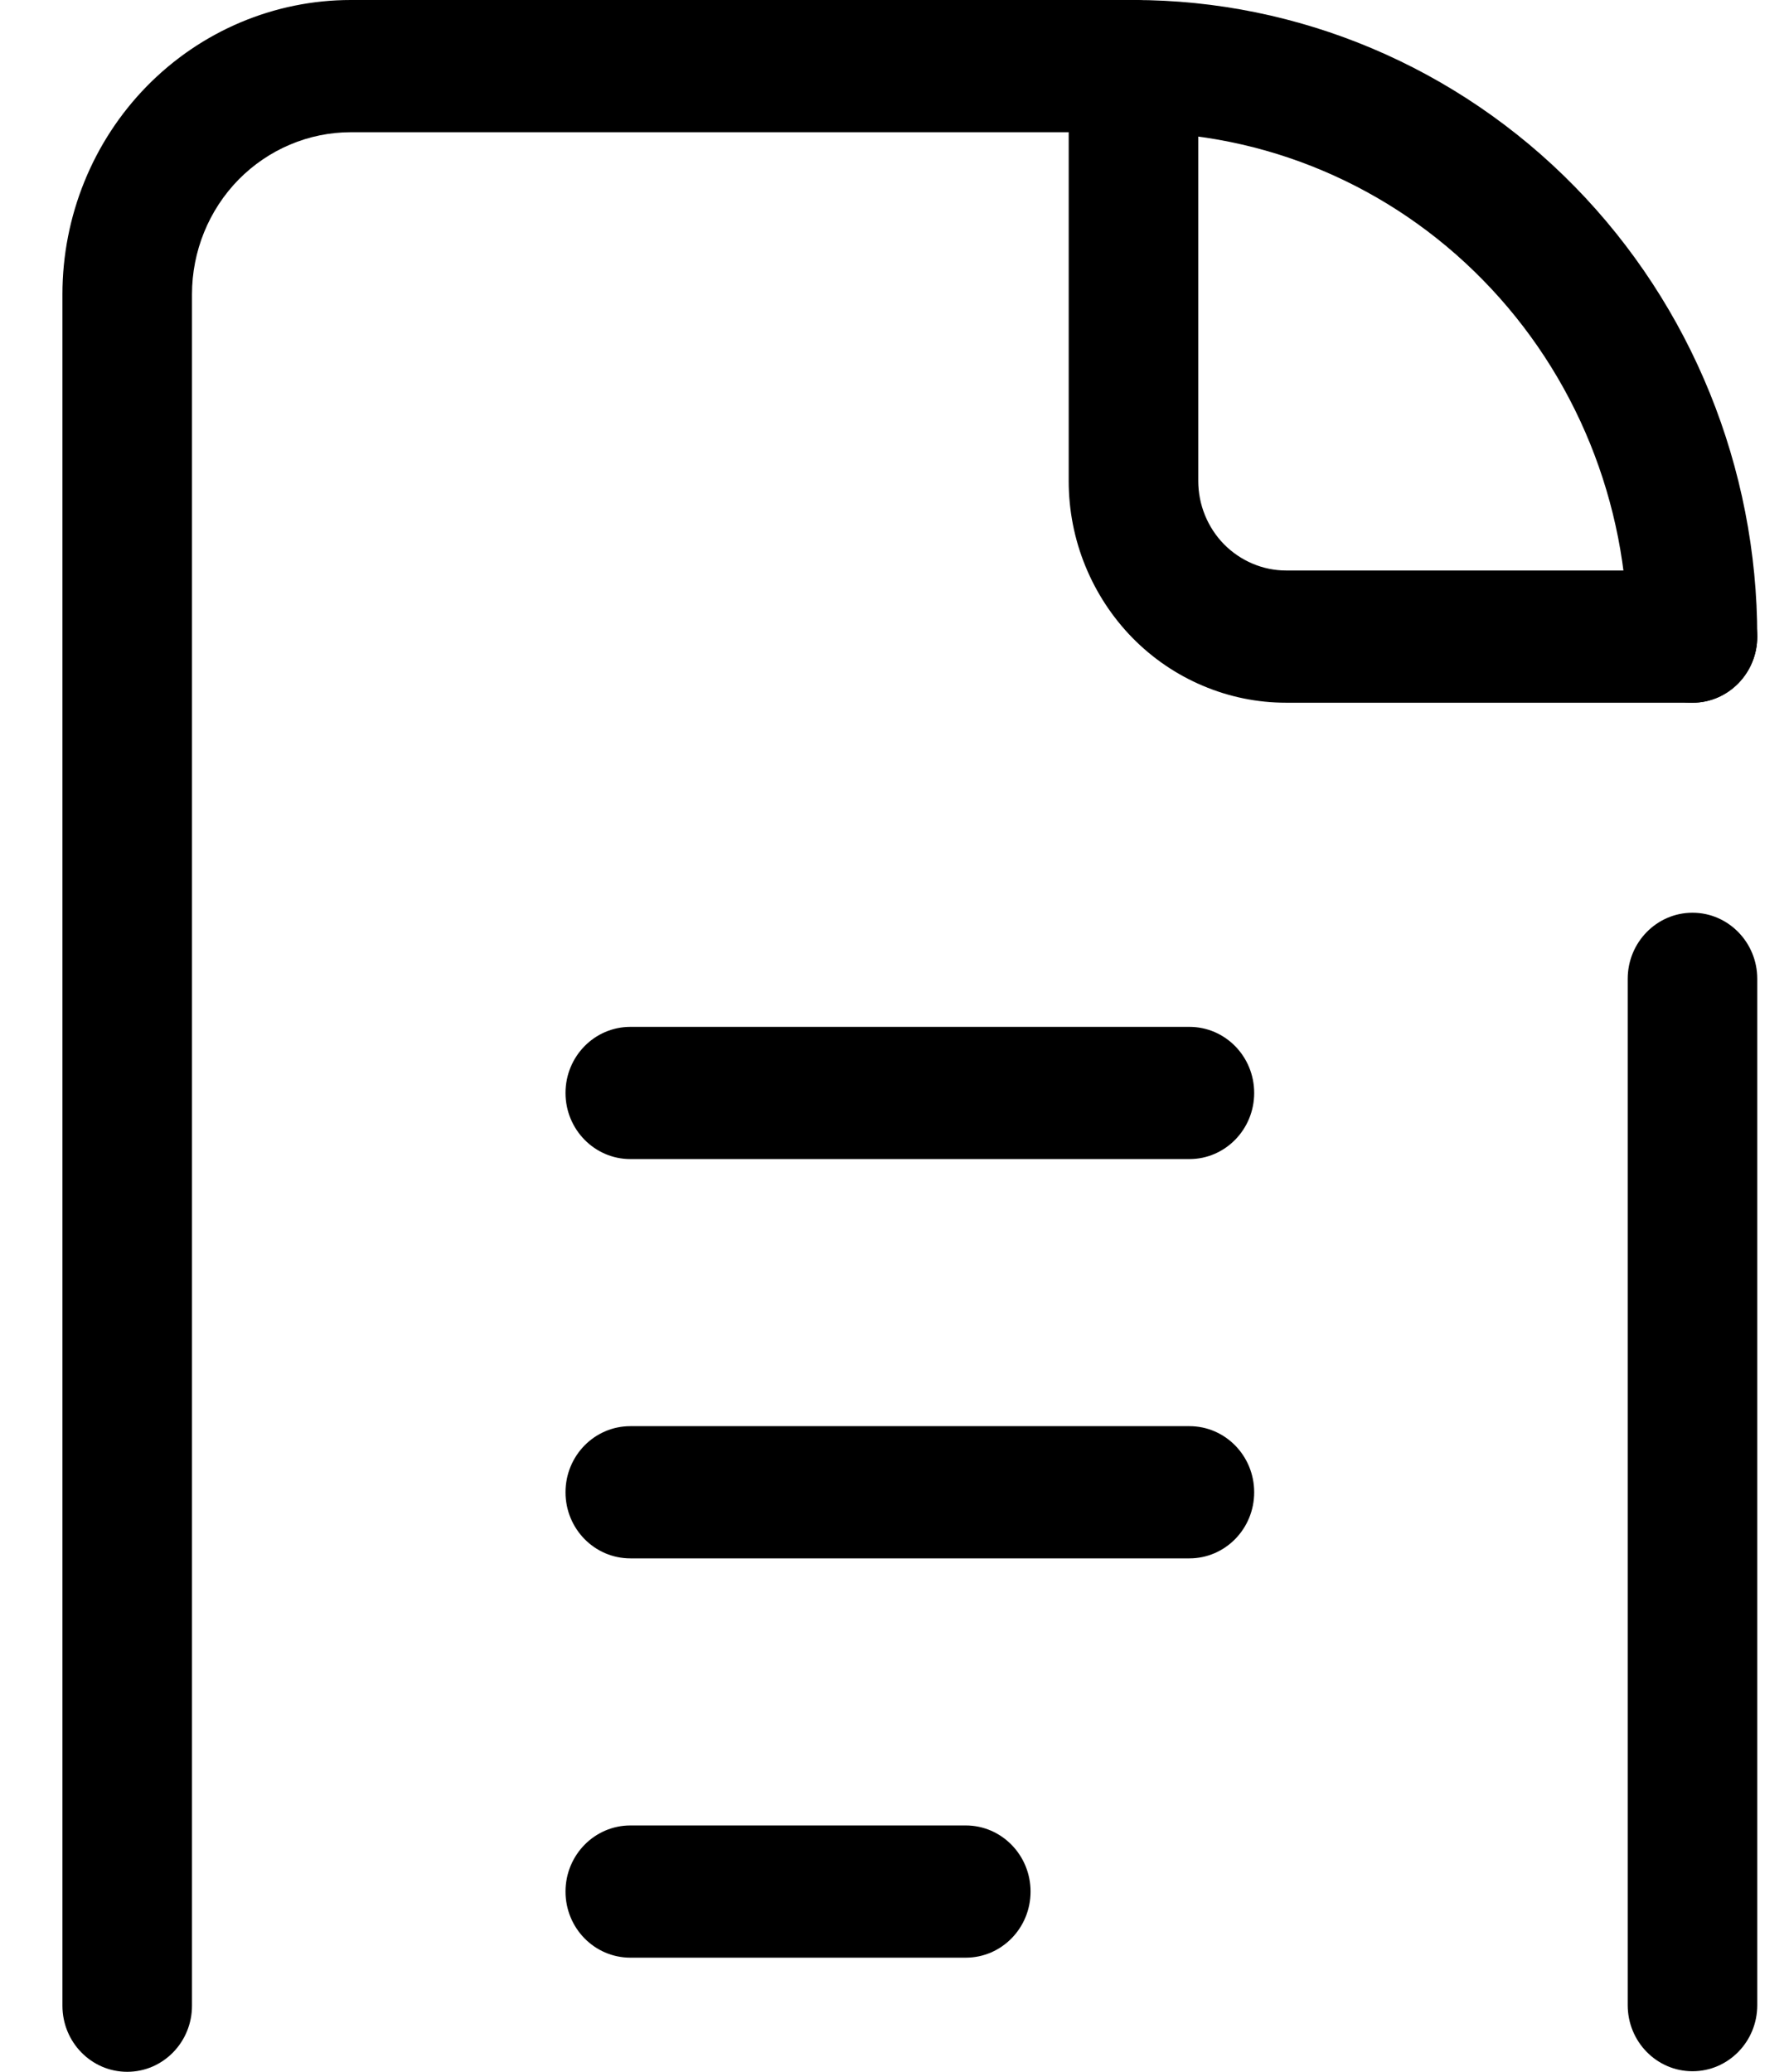
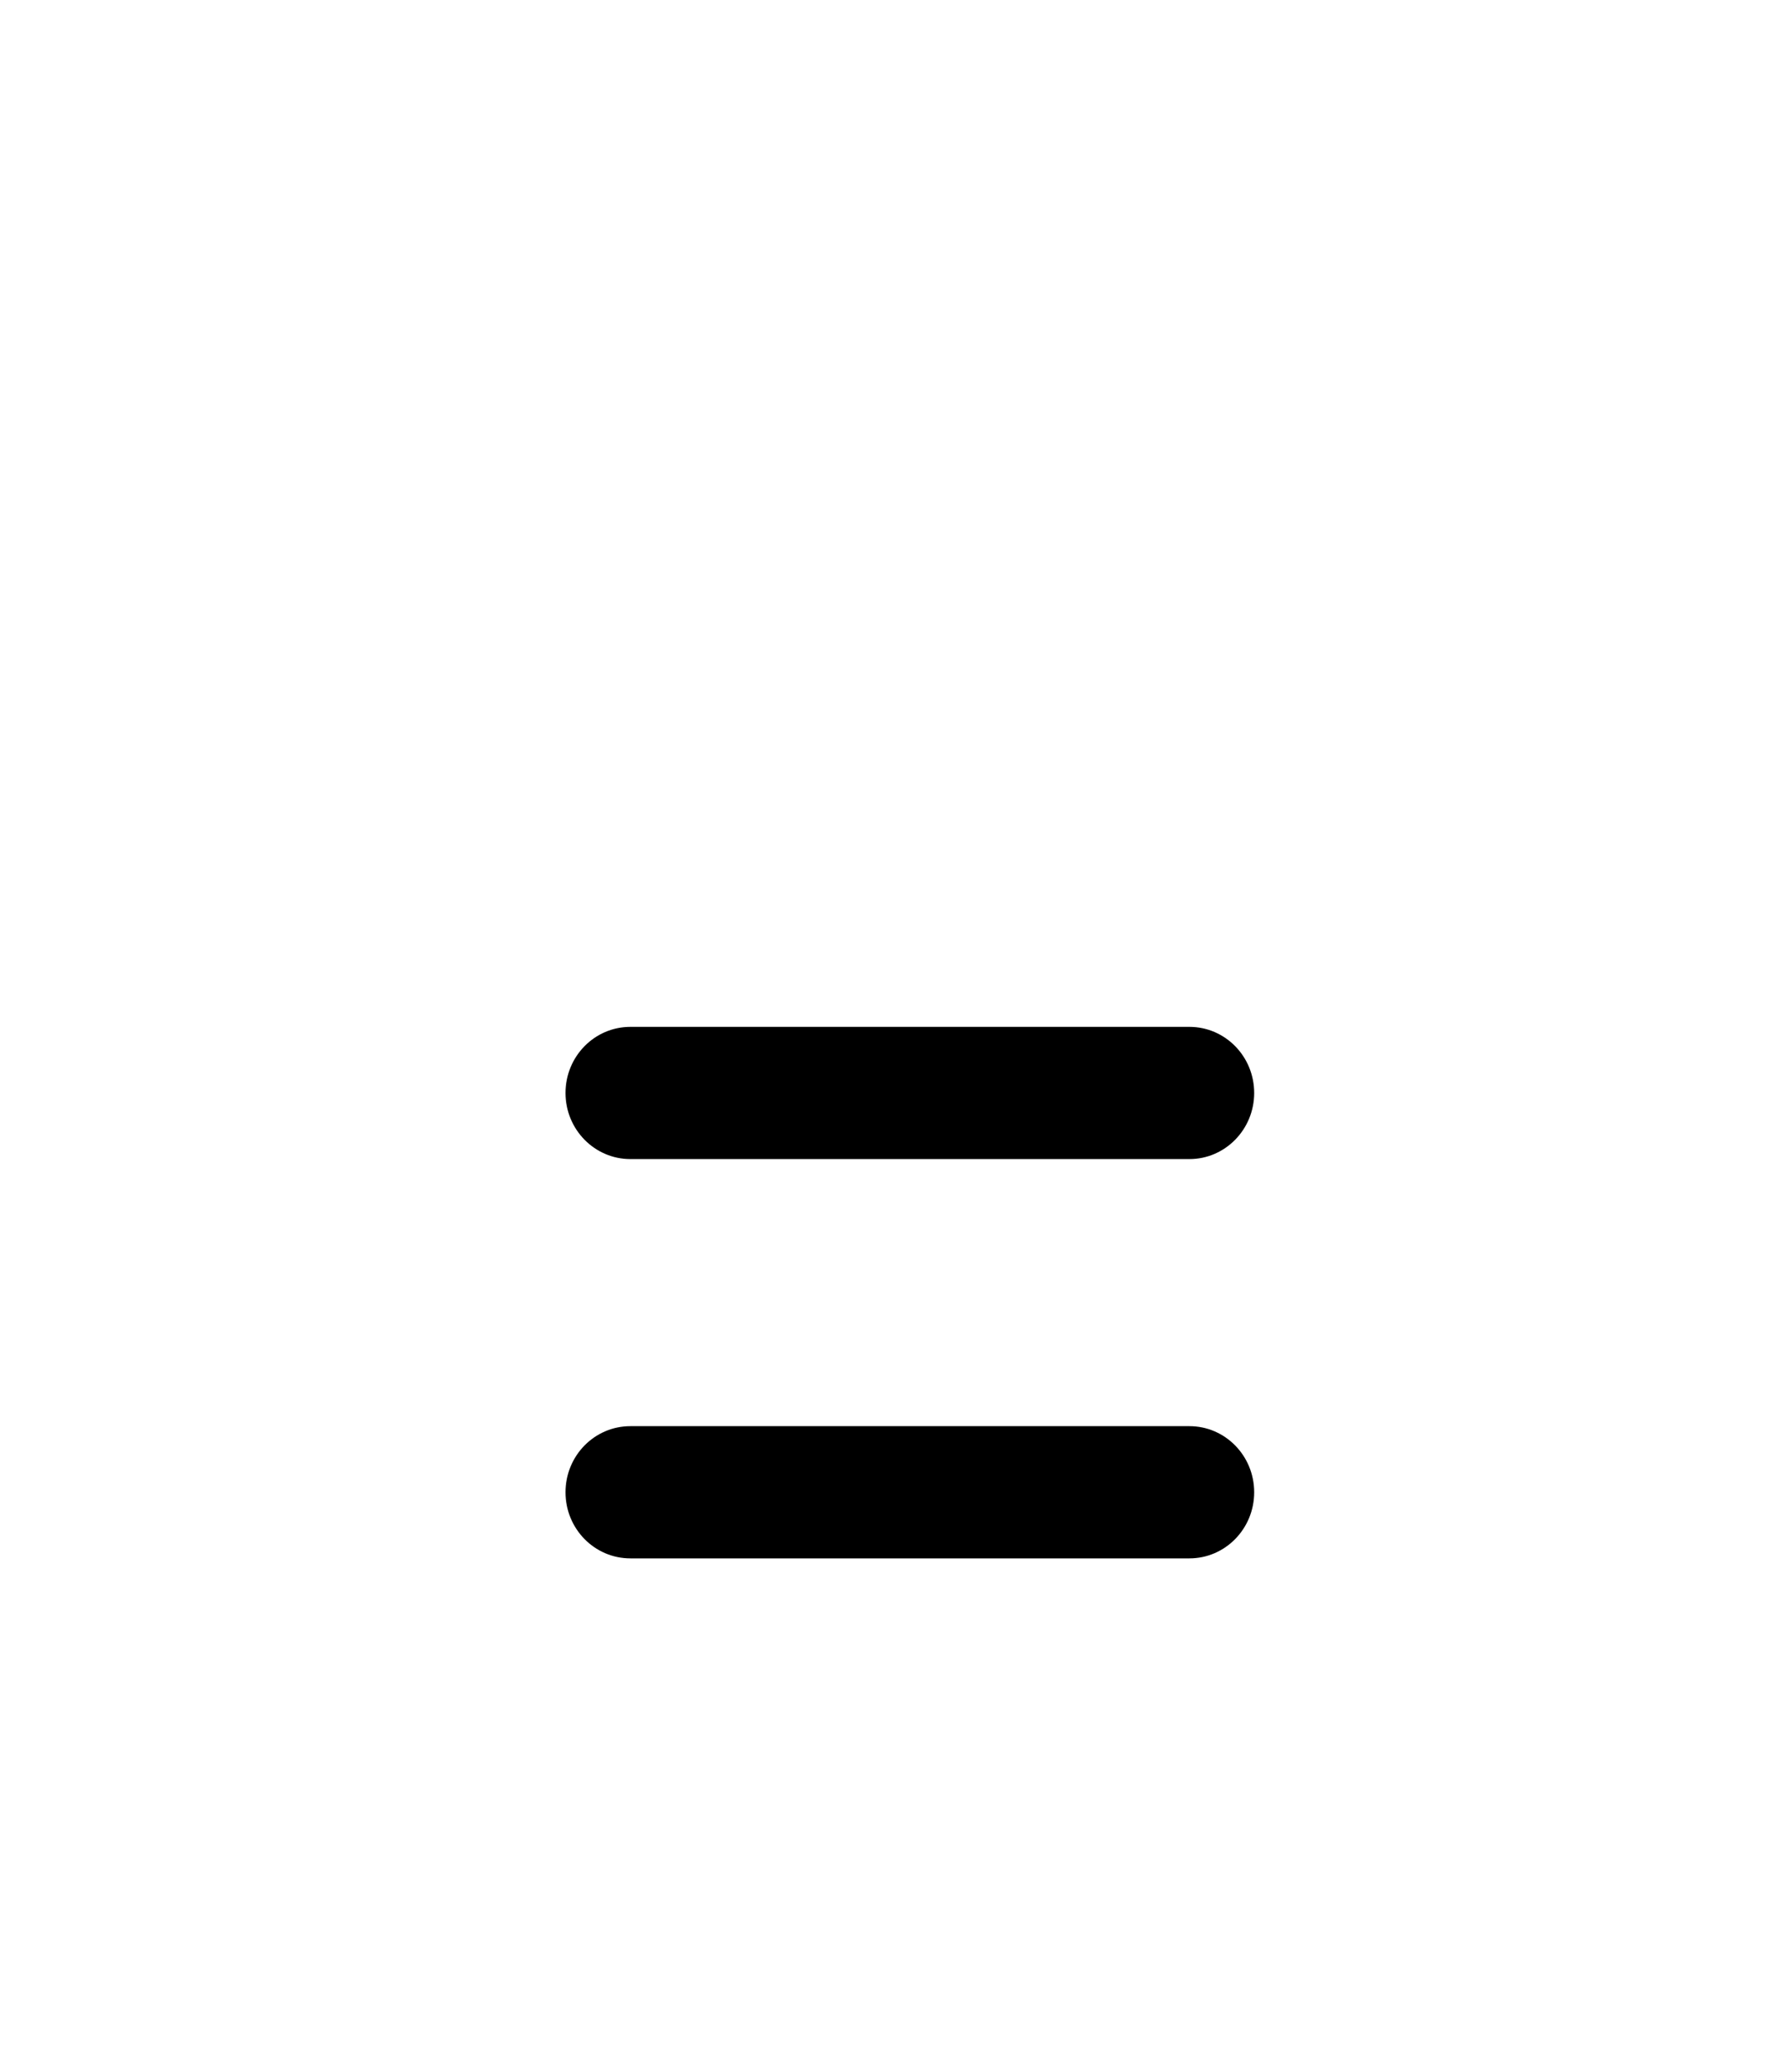
<svg xmlns="http://www.w3.org/2000/svg" width="19" height="22" viewBox="0 0 19 22" fill="none">
  <path fill-rule="evenodd" clip-rule="evenodd" d="M6.006 11.606C6.006 11.218 6.314 10.904 6.695 10.904H12.632C13.012 10.904 13.32 11.218 13.32 11.606C13.32 11.993 13.012 12.308 12.632 12.308H6.695C6.314 12.308 6.006 11.993 6.006 11.606Z" fill="black" />
  <path fill-rule="evenodd" clip-rule="evenodd" d="M6.006 15.846C6.006 15.458 6.314 15.144 6.695 15.144H12.632C13.012 15.144 13.32 15.458 13.32 15.846C13.32 16.234 13.012 16.548 12.632 16.548H6.695C6.314 16.548 6.006 16.234 6.006 15.846Z" fill="black" />
-   <path fill-rule="evenodd" clip-rule="evenodd" d="M6.006 20.086C6.006 19.699 6.314 19.384 6.695 19.384H10.257C10.637 19.384 10.945 19.699 10.945 20.086C10.945 20.474 10.637 20.788 10.257 20.788H6.695C6.314 20.788 6.006 20.474 6.006 20.086Z" fill="black" />
-   <path fill-rule="evenodd" clip-rule="evenodd" d="M3.726 1.404C3.279 1.404 2.85 1.586 2.533 1.908C2.217 2.231 2.039 2.669 2.039 3.125V21.298C2.039 21.686 1.731 22 1.351 22C0.971 22 0.663 21.686 0.663 21.298V3.125C0.663 2.296 0.986 1.501 1.56 0.915C2.135 0.329 2.914 0 3.726 0H12.038C12.418 0 12.726 0.314 12.726 0.702C12.726 1.09 12.418 1.404 12.038 1.404H3.726Z" fill="black" />
-   <path fill-rule="evenodd" clip-rule="evenodd" d="M17.975 9.692C18.355 9.692 18.663 10.007 18.663 10.394V21.292C18.663 21.68 18.355 21.994 17.975 21.994C17.595 21.994 17.287 21.68 17.287 21.292V10.394C17.287 10.007 17.595 9.692 17.975 9.692Z" fill="black" />
-   <path fill-rule="evenodd" clip-rule="evenodd" d="M12.038 0C12.418 0 12.726 0.314 12.726 0.702V5.106C12.726 5.231 12.75 5.355 12.797 5.47C12.844 5.586 12.913 5.691 12.999 5.779C13.086 5.867 13.189 5.937 13.302 5.985C13.415 6.033 13.536 6.058 13.659 6.058H17.975C18.355 6.058 18.663 6.372 18.663 6.76C18.663 7.147 18.355 7.462 17.975 7.462H13.659C13.355 7.462 13.055 7.401 12.775 7.282C12.495 7.164 12.241 6.991 12.026 6.772C11.812 6.553 11.642 6.293 11.526 6.008C11.409 5.722 11.35 5.415 11.35 5.106V0.702C11.35 0.314 11.658 0 12.038 0Z" fill="black" />
-   <path fill-rule="evenodd" clip-rule="evenodd" d="M11.35 0.702C11.35 0.314 11.658 0 12.038 0C13.795 0 15.48 0.712 16.723 1.98C17.965 3.248 18.663 4.967 18.663 6.76C18.663 7.147 18.355 7.462 17.975 7.462C17.595 7.462 17.287 7.147 17.287 6.76C17.287 5.339 16.734 3.977 15.749 2.973C14.765 1.968 13.43 1.404 12.038 1.404C11.658 1.404 11.35 1.09 11.35 0.702Z" fill="black" />
</svg>